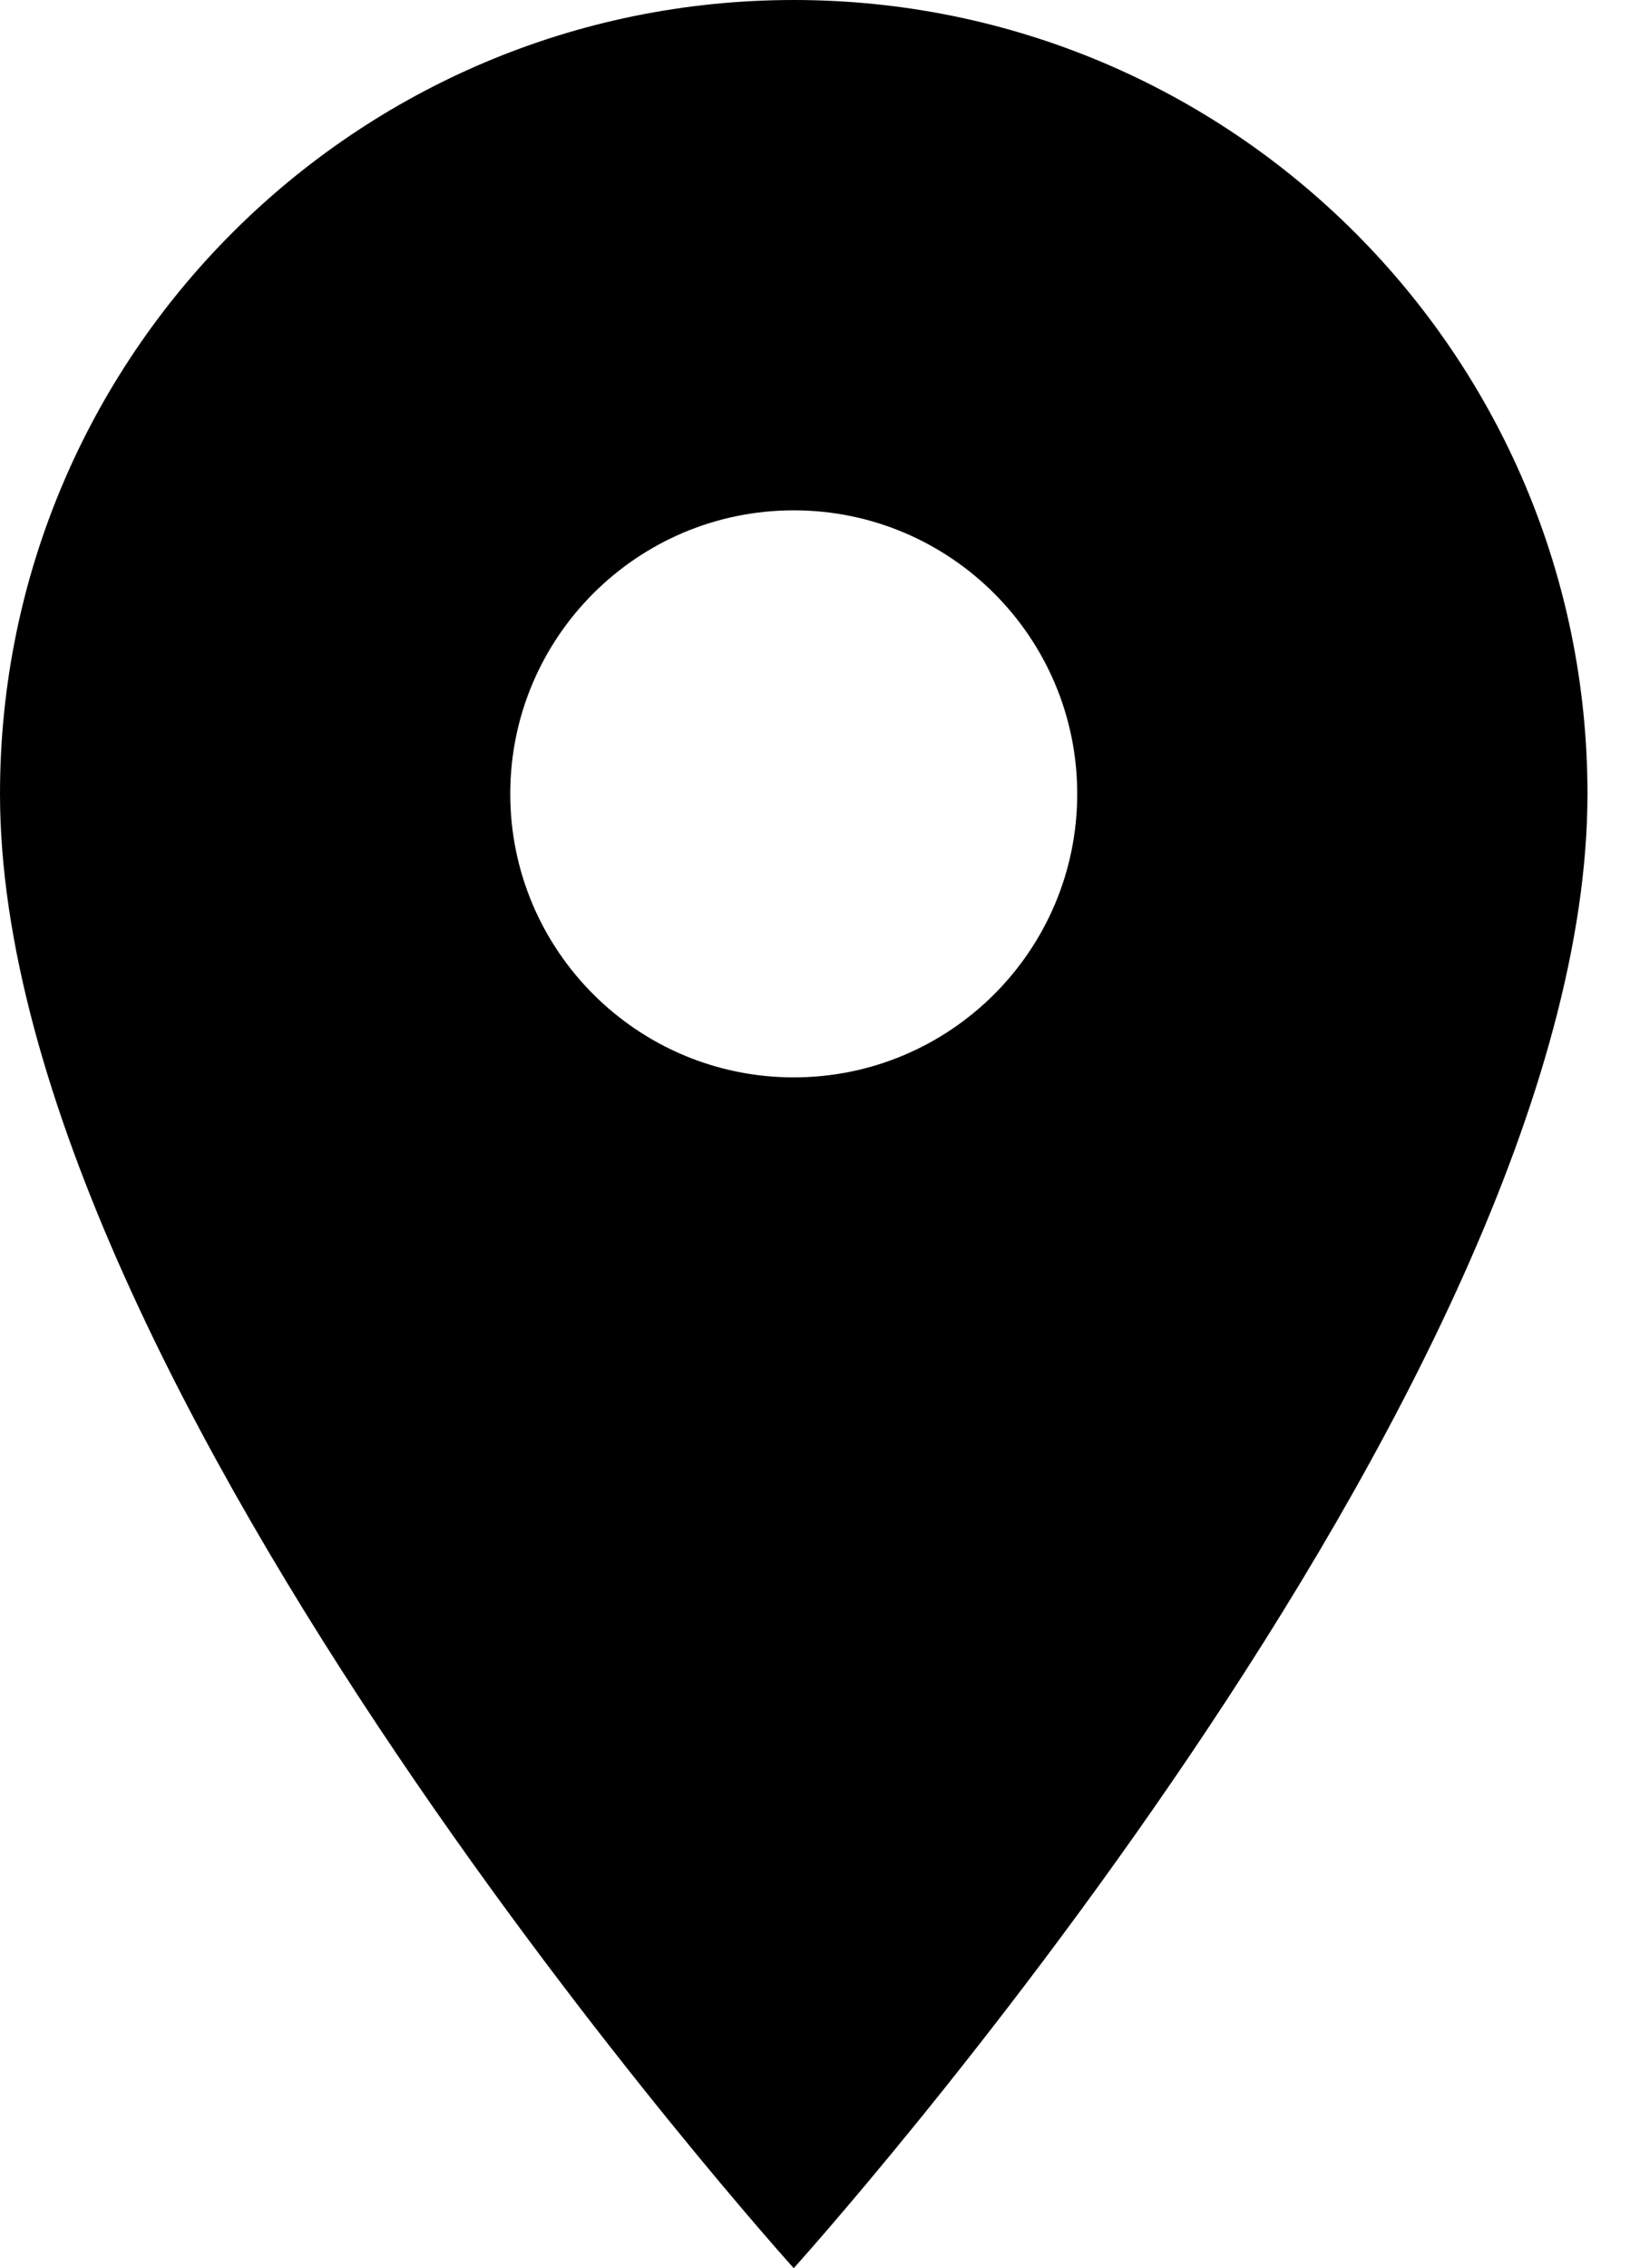
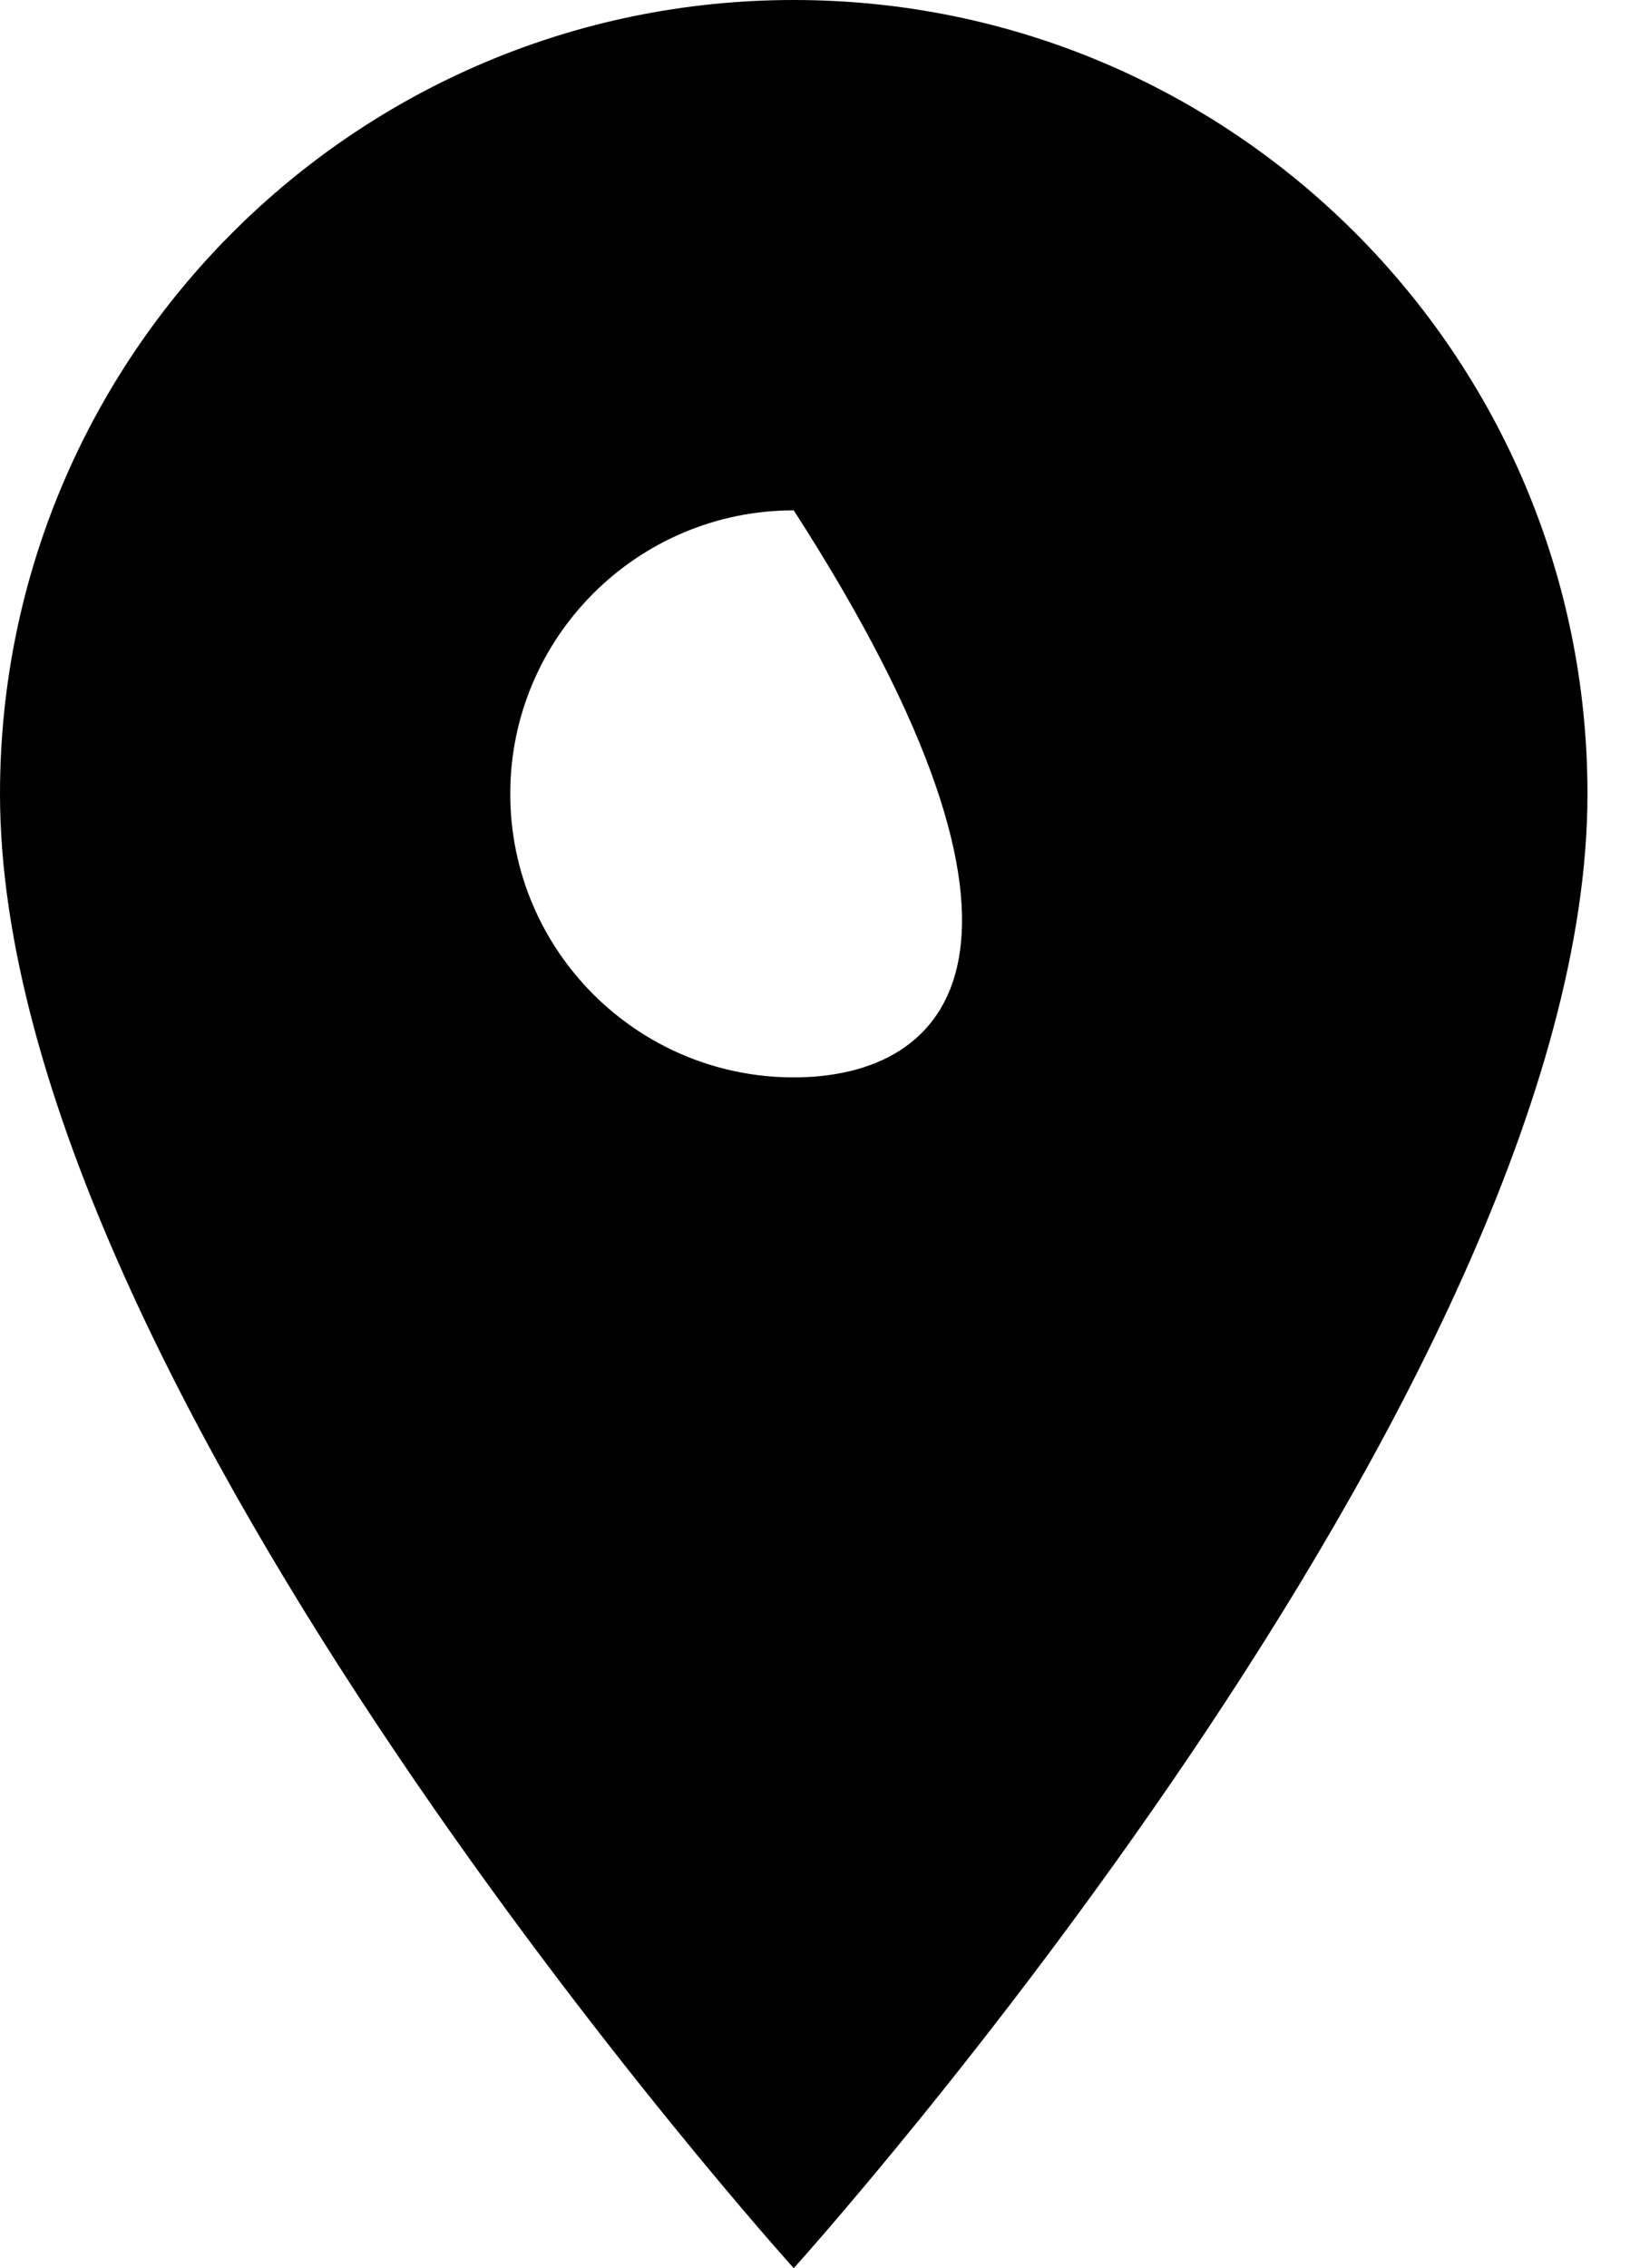
<svg xmlns="http://www.w3.org/2000/svg" width="23" height="32" viewBox="0 0 23 32" fill="none">
-   <path d="M11.2 0C5.016 0 0 5.016 0 11.2C0 19.6 11.2 32 11.2 32C11.2 32 22.4 19.6 22.4 11.2C22.4 5.016 17.384 0 11.2 0ZM11.2 15.2C8.992 15.2 7.2 13.408 7.2 11.2C7.2 8.992 8.992 7.2 11.2 7.2C13.408 7.2 15.2 8.992 15.2 11.2C15.2 13.408 13.408 15.2 11.2 15.2Z" fill="black" />
+   <path d="M11.2 0C5.016 0 0 5.016 0 11.2C0 19.6 11.2 32 11.2 32C11.2 32 22.4 19.6 22.4 11.2C22.4 5.016 17.384 0 11.2 0ZM11.2 15.2C8.992 15.2 7.2 13.408 7.2 11.2C7.2 8.992 8.992 7.2 11.2 7.2C15.2 13.408 13.408 15.2 11.2 15.2Z" fill="black" />
</svg>